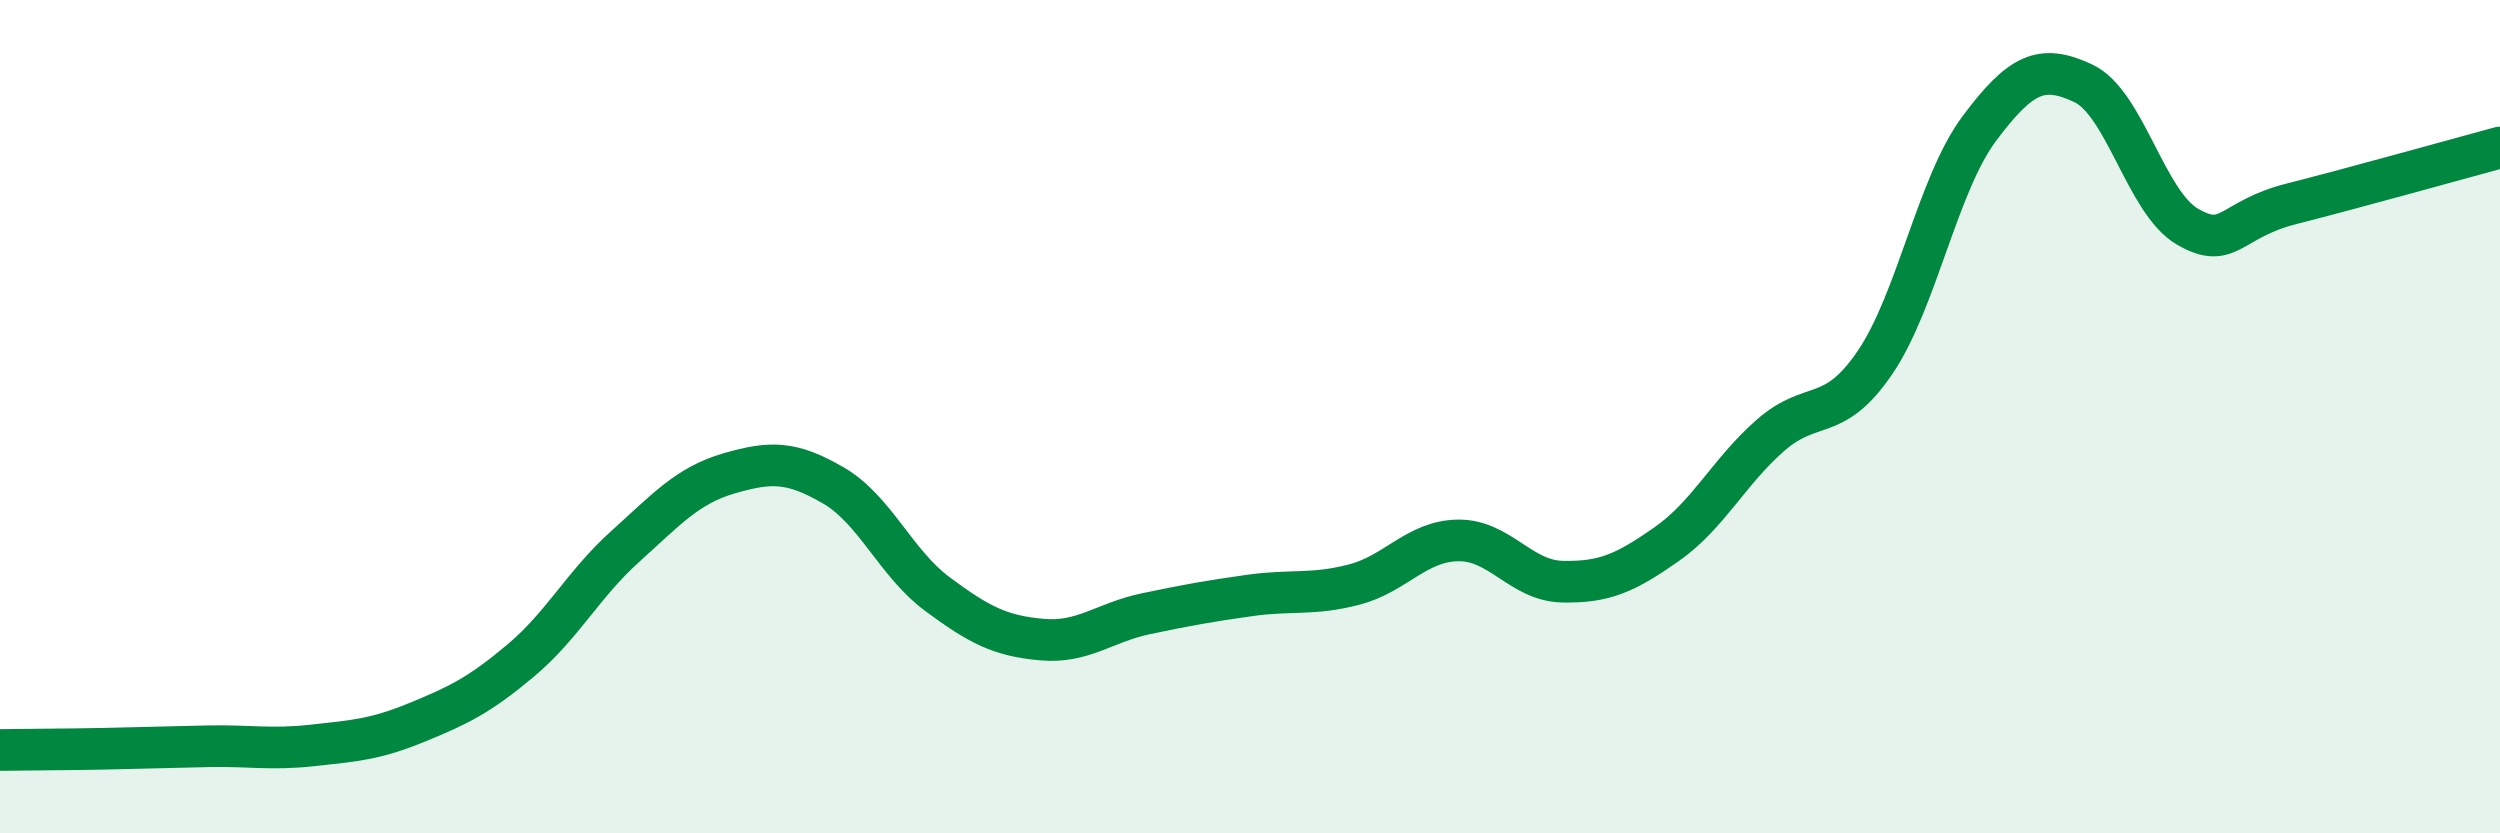
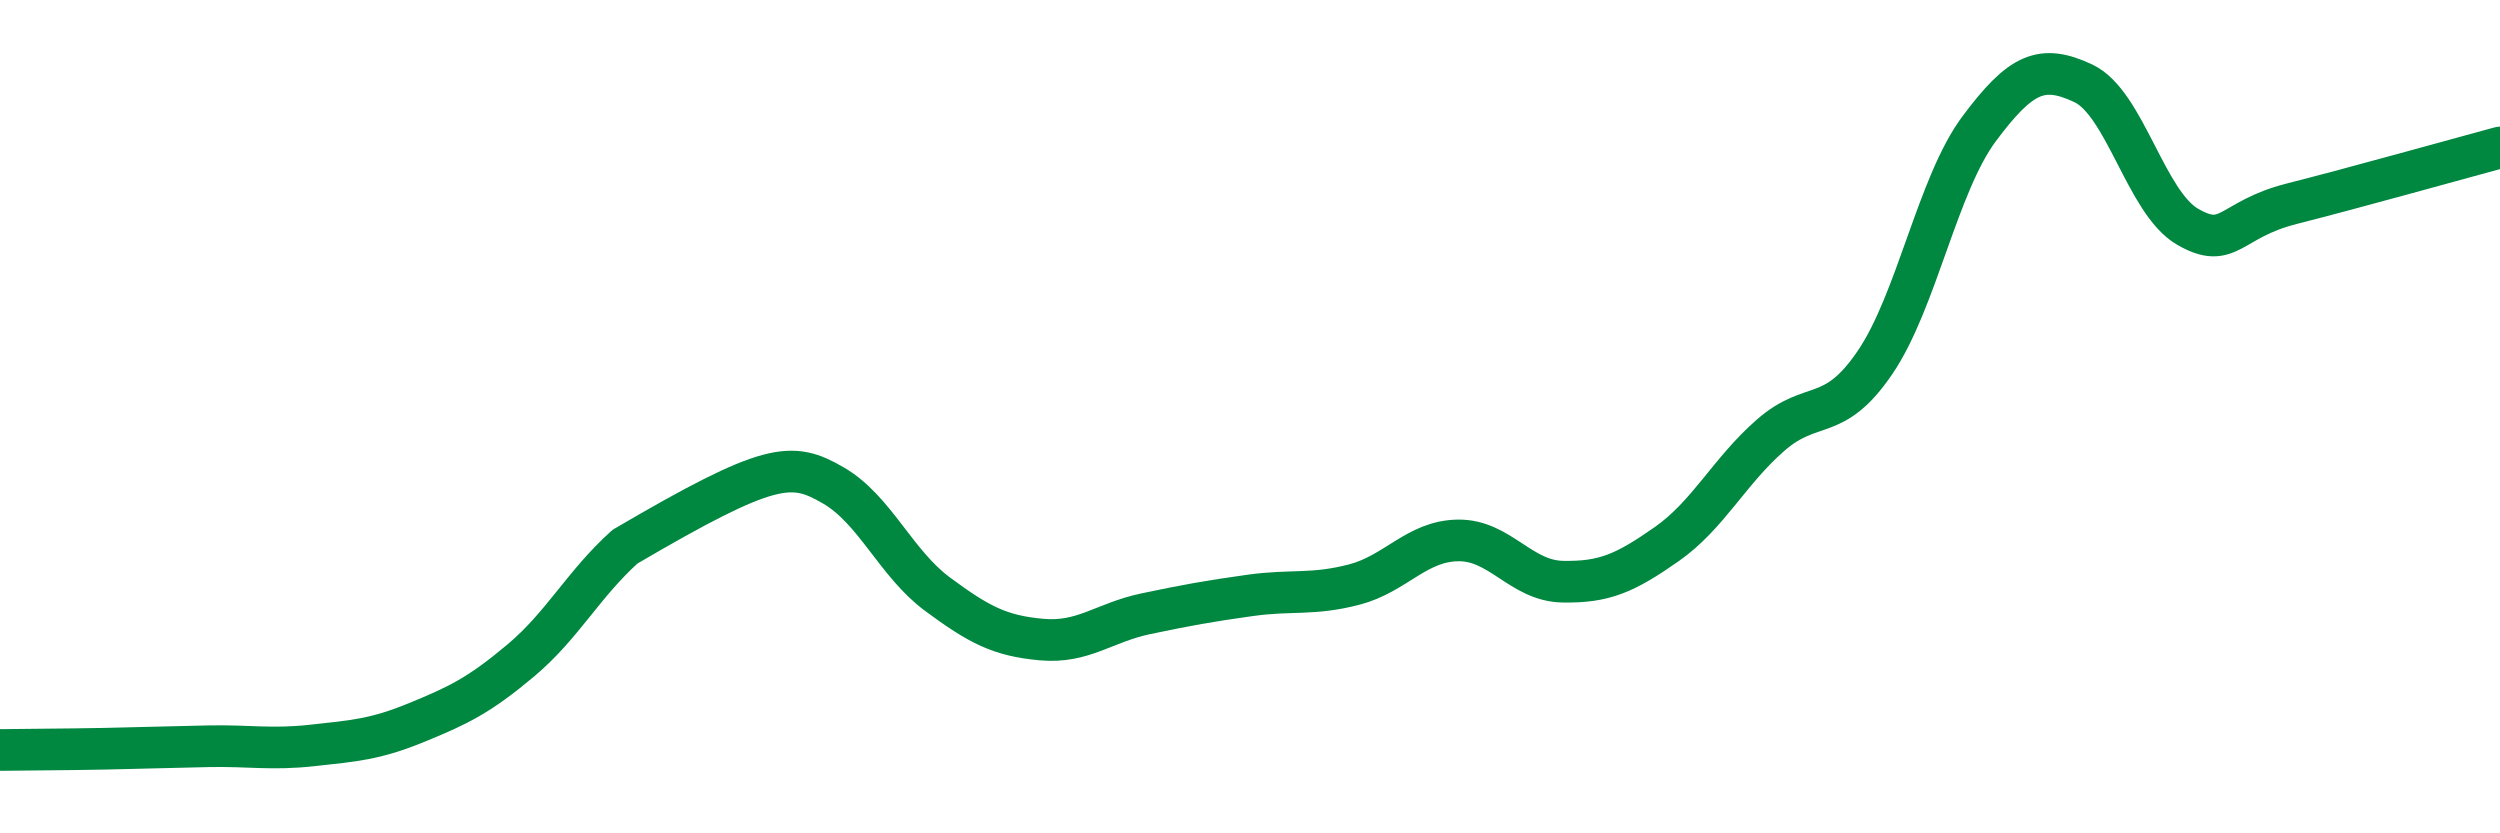
<svg xmlns="http://www.w3.org/2000/svg" width="60" height="20" viewBox="0 0 60 20">
-   <path d="M 0,18 C 0.5,17.99 1.5,17.99 2.5,17.97 C 3.5,17.95 4,17.93 5,17.91 C 6,17.89 6.5,18 7.5,17.89 C 8.5,17.78 9,17.75 10,17.34 C 11,16.93 11.5,16.69 12.5,15.85 C 13.5,15.01 14,14.02 15,13.12 C 16,12.22 16.5,11.65 17.5,11.36 C 18.5,11.07 19,11.07 20,11.65 C 21,12.23 21.5,13.52 22.5,14.26 C 23.5,15 24,15.26 25,15.35 C 26,15.44 26.5,14.94 27.5,14.73 C 28.5,14.52 29,14.43 30,14.29 C 31,14.15 31.5,14.29 32.5,14.03 C 33.5,13.77 34,12.98 35,12.97 C 36,12.96 36.5,13.94 37.5,13.96 C 38.5,13.98 39,13.76 40,13.06 C 41,12.36 41.5,11.31 42.5,10.44 C 43.5,9.57 44,10.17 45,8.7 C 46,7.23 46.5,4.43 47.5,3.09 C 48.5,1.75 49,1.53 50,2 C 51,2.47 51.5,4.86 52.5,5.44 C 53.5,6.02 53.5,5.27 55,4.89 C 56.5,4.51 59,3.81 60,3.54L60 20L0 20Z" fill="#008740" opacity="0.1" stroke-linecap="round" stroke-linejoin="round" />
-   <path d="M 0,18 C 0.5,17.99 1.5,17.99 2.5,17.97 C 3.5,17.95 4,17.93 5,17.91 C 6,17.89 6.5,18 7.5,17.89 C 8.5,17.78 9,17.75 10,17.34 C 11,16.93 11.5,16.69 12.5,15.85 C 13.5,15.01 14,14.02 15,13.12 C 16,12.22 16.5,11.65 17.5,11.36 C 18.5,11.07 19,11.07 20,11.65 C 21,12.23 21.5,13.52 22.5,14.26 C 23.5,15 24,15.26 25,15.35 C 26,15.44 26.5,14.94 27.5,14.73 C 28.5,14.52 29,14.43 30,14.29 C 31,14.15 31.5,14.29 32.5,14.03 C 33.5,13.77 34,12.98 35,12.97 C 36,12.96 36.5,13.94 37.5,13.96 C 38.5,13.98 39,13.76 40,13.06 C 41,12.36 41.5,11.31 42.5,10.44 C 43.5,9.57 44,10.17 45,8.7 C 46,7.23 46.5,4.43 47.5,3.09 C 48.5,1.75 49,1.53 50,2 C 51,2.47 51.5,4.86 52.5,5.44 C 53.5,6.02 53.5,5.27 55,4.89 C 56.5,4.51 59,3.81 60,3.54" stroke="#008740" stroke-width="1" fill="none" stroke-linecap="round" stroke-linejoin="round" />
+   <path d="M 0,18 C 0.5,17.99 1.5,17.99 2.5,17.97 C 3.5,17.95 4,17.93 5,17.91 C 6,17.89 6.5,18 7.5,17.89 C 8.5,17.78 9,17.75 10,17.34 C 11,16.93 11.5,16.69 12.5,15.85 C 13.5,15.01 14,14.02 15,13.12 C 18.5,11.07 19,11.07 20,11.65 C 21,12.23 21.5,13.52 22.5,14.26 C 23.5,15 24,15.26 25,15.35 C 26,15.44 26.5,14.94 27.5,14.73 C 28.5,14.52 29,14.43 30,14.29 C 31,14.15 31.5,14.29 32.5,14.03 C 33.5,13.77 34,12.98 35,12.97 C 36,12.96 36.5,13.94 37.5,13.96 C 38.5,13.98 39,13.76 40,13.06 C 41,12.36 41.5,11.31 42.5,10.44 C 43.5,9.57 44,10.17 45,8.7 C 46,7.23 46.5,4.43 47.5,3.09 C 48.5,1.75 49,1.53 50,2 C 51,2.47 51.5,4.86 52.5,5.44 C 53.5,6.02 53.5,5.27 55,4.89 C 56.5,4.51 59,3.81 60,3.54" stroke="#008740" stroke-width="1" fill="none" stroke-linecap="round" stroke-linejoin="round" />
</svg>